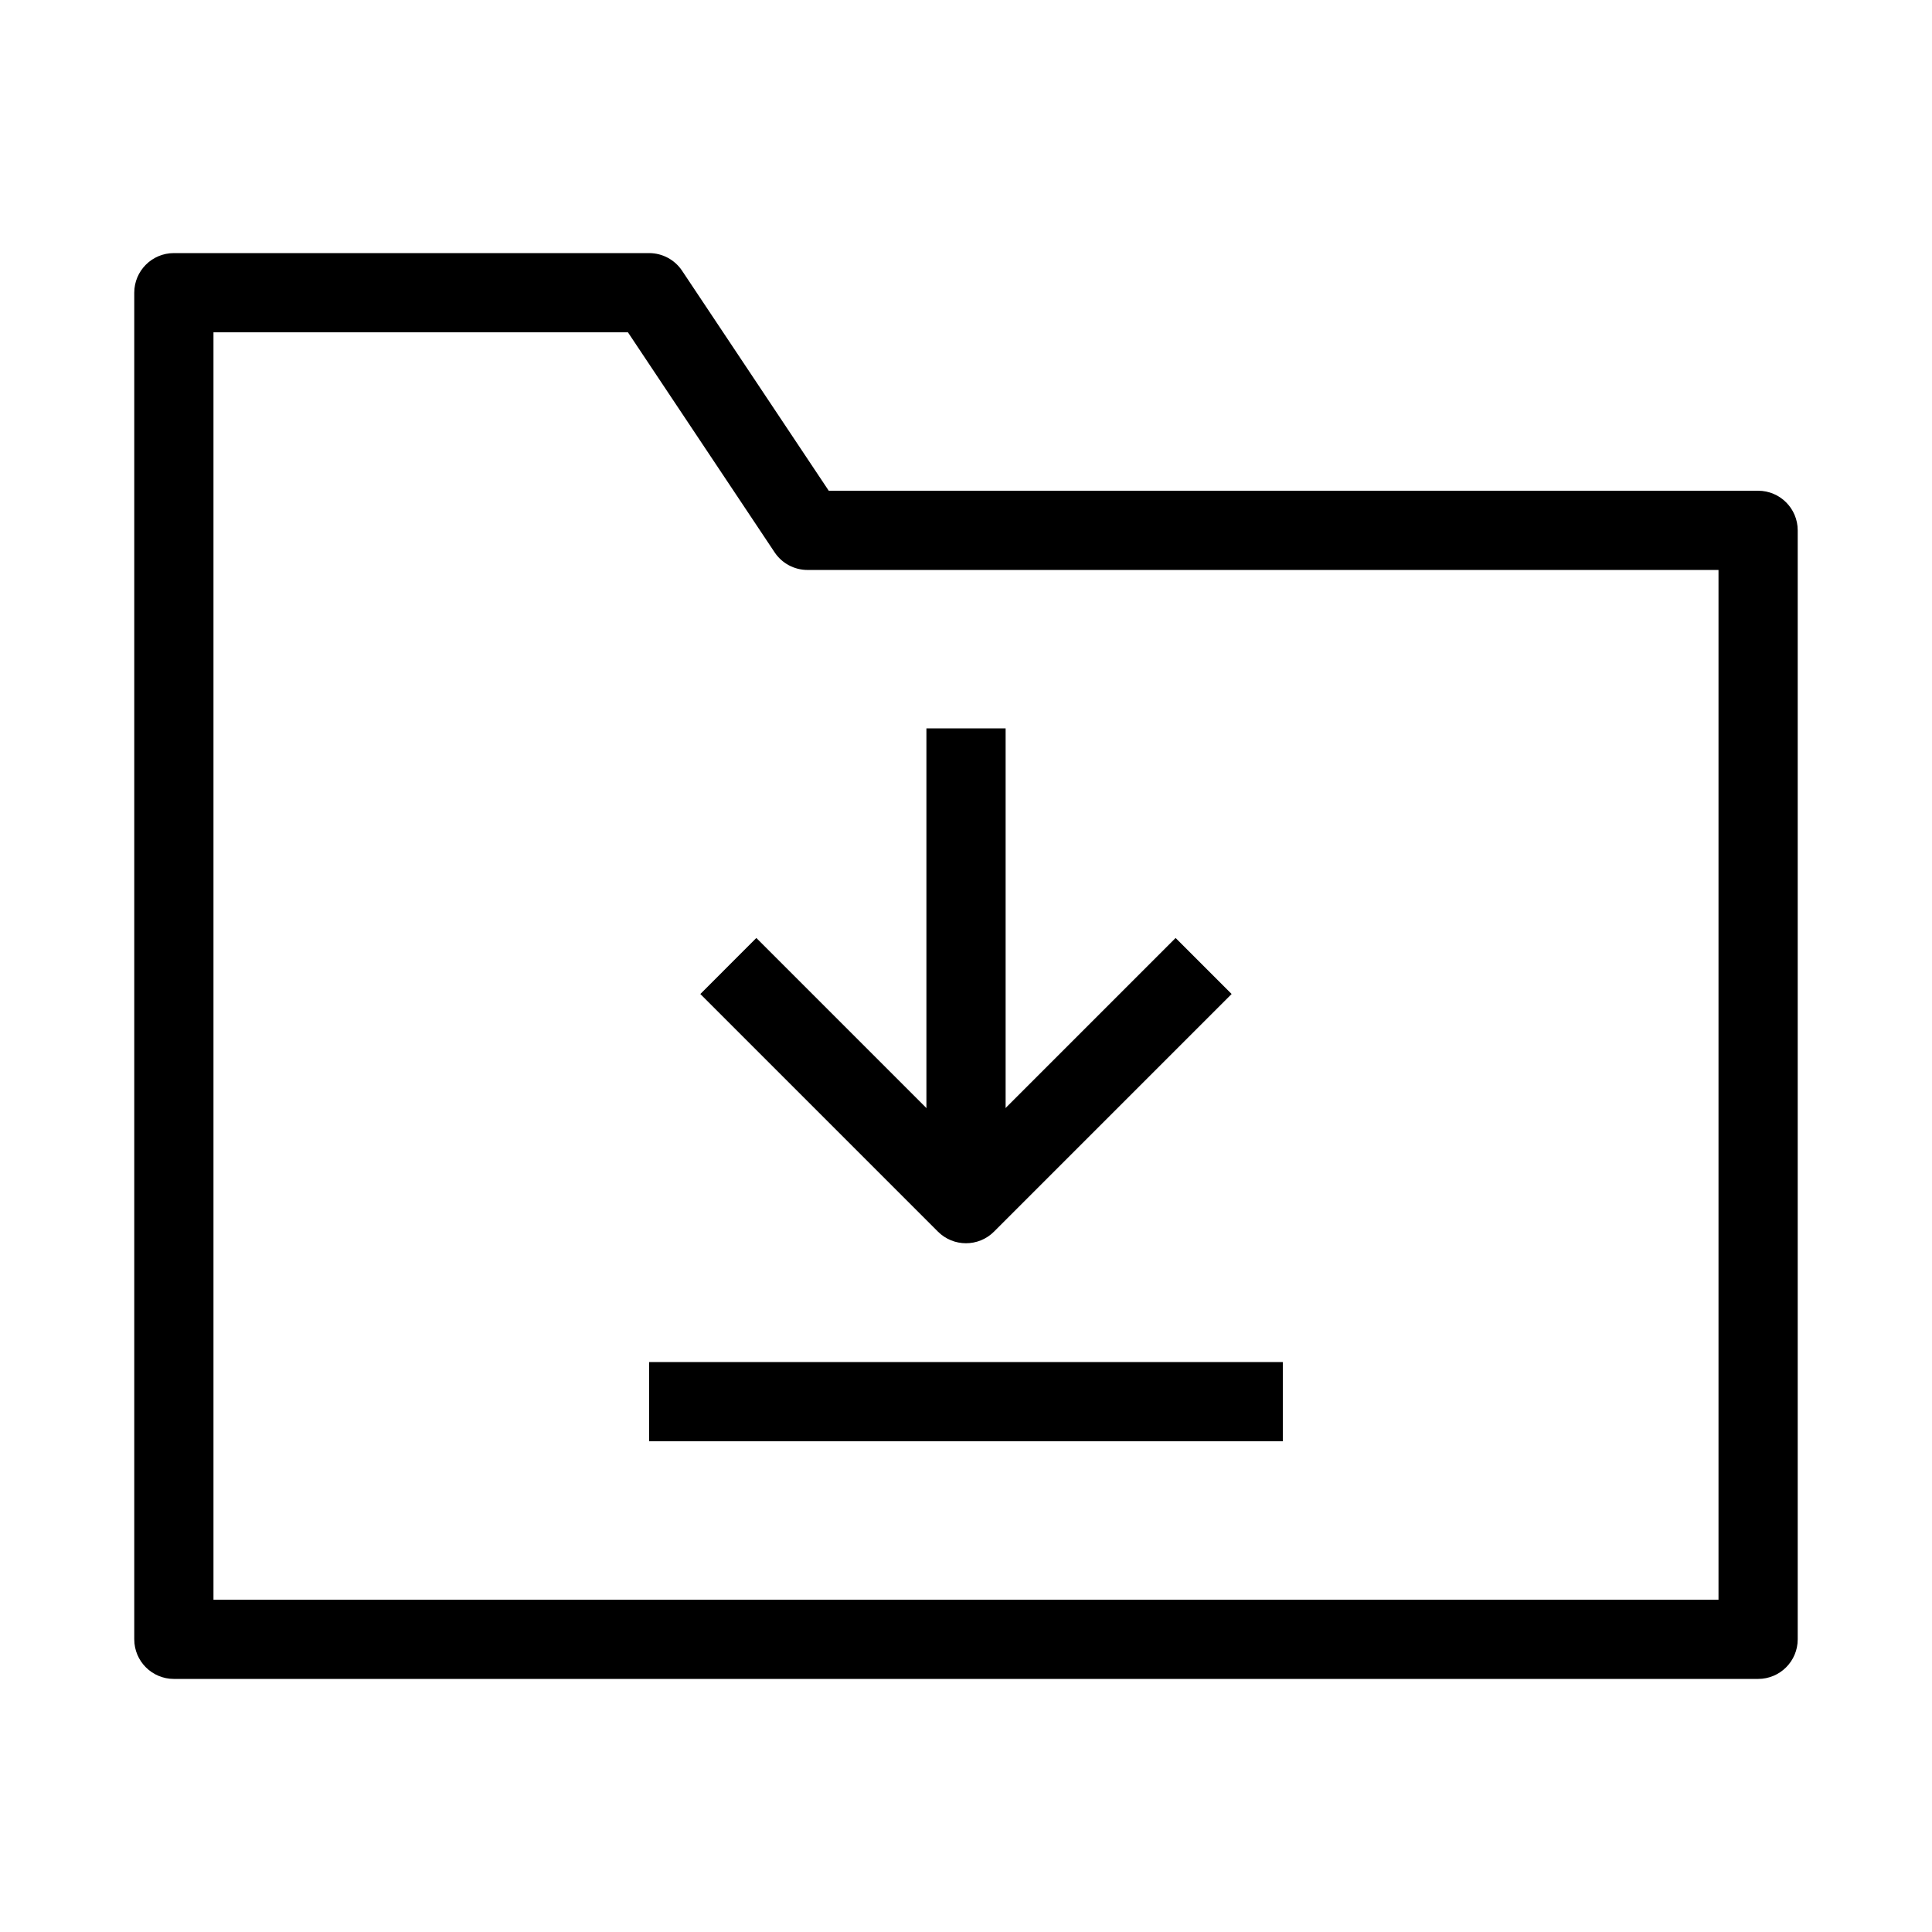
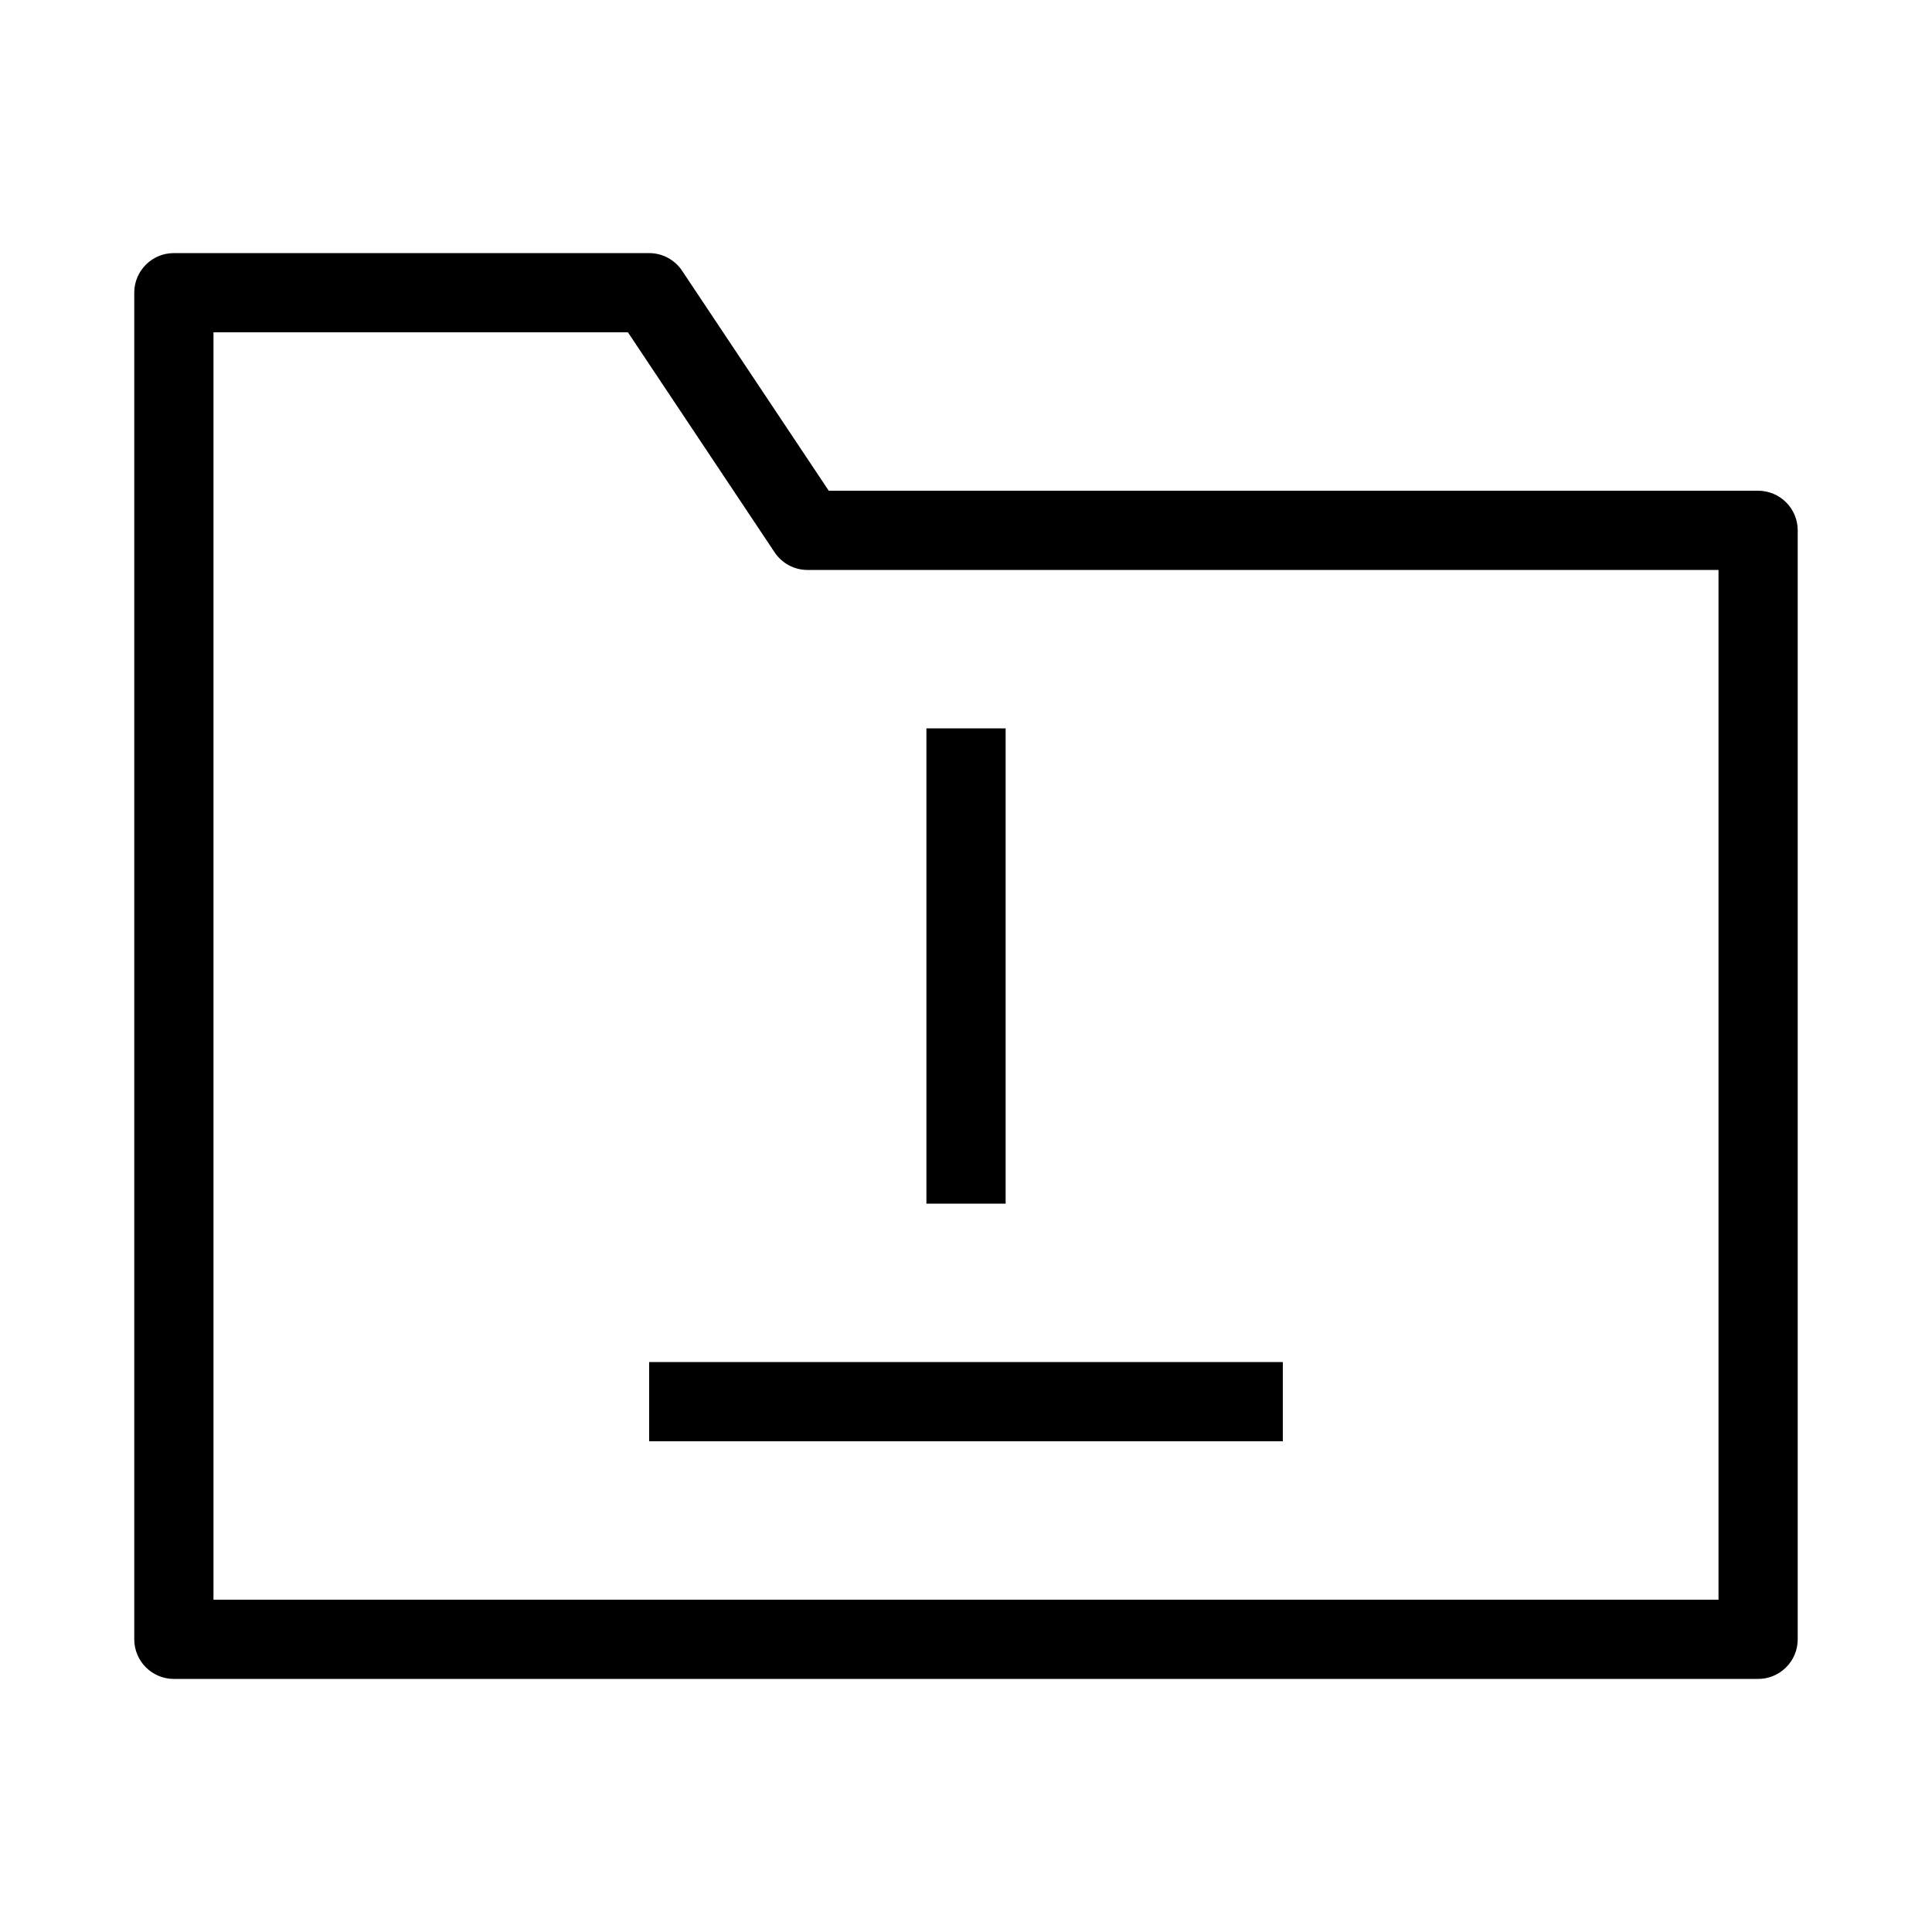
<svg xmlns="http://www.w3.org/2000/svg" fill="#000000" width="800px" height="800px" version="1.1" viewBox="144 144 512 512">
  <g fill-rule="evenodd">
    <path d="m179.58 221.57c0-5.797 4.699-10.496 10.496-10.496h125.95c3.508 0 6.785 1.754 8.73 4.672l38.871 58.305h246.29c5.797 0 10.496 4.699 10.496 10.496v293.89c0 5.797-4.699 10.496-10.496 10.496h-419.84c-5.797 0-10.496-4.699-10.496-10.496zm20.992 10.496v335.87h398.85v-272.89h-241.41c-3.512 0-6.789-1.754-8.734-4.676l-38.867-58.301z" />
    <path d="m483.96 525.95h-167.93v-20.992h167.93z" />
    <path d="m410.5 462.98v-125.95h-20.992v125.95z" />
-     <path d="m392.57 470.4c4.102 4.098 10.746 4.098 14.848 0l62.977-62.977-14.848-14.848-55.551 55.559-55.555-55.559-14.844 14.848z" />
  </g>
</svg>